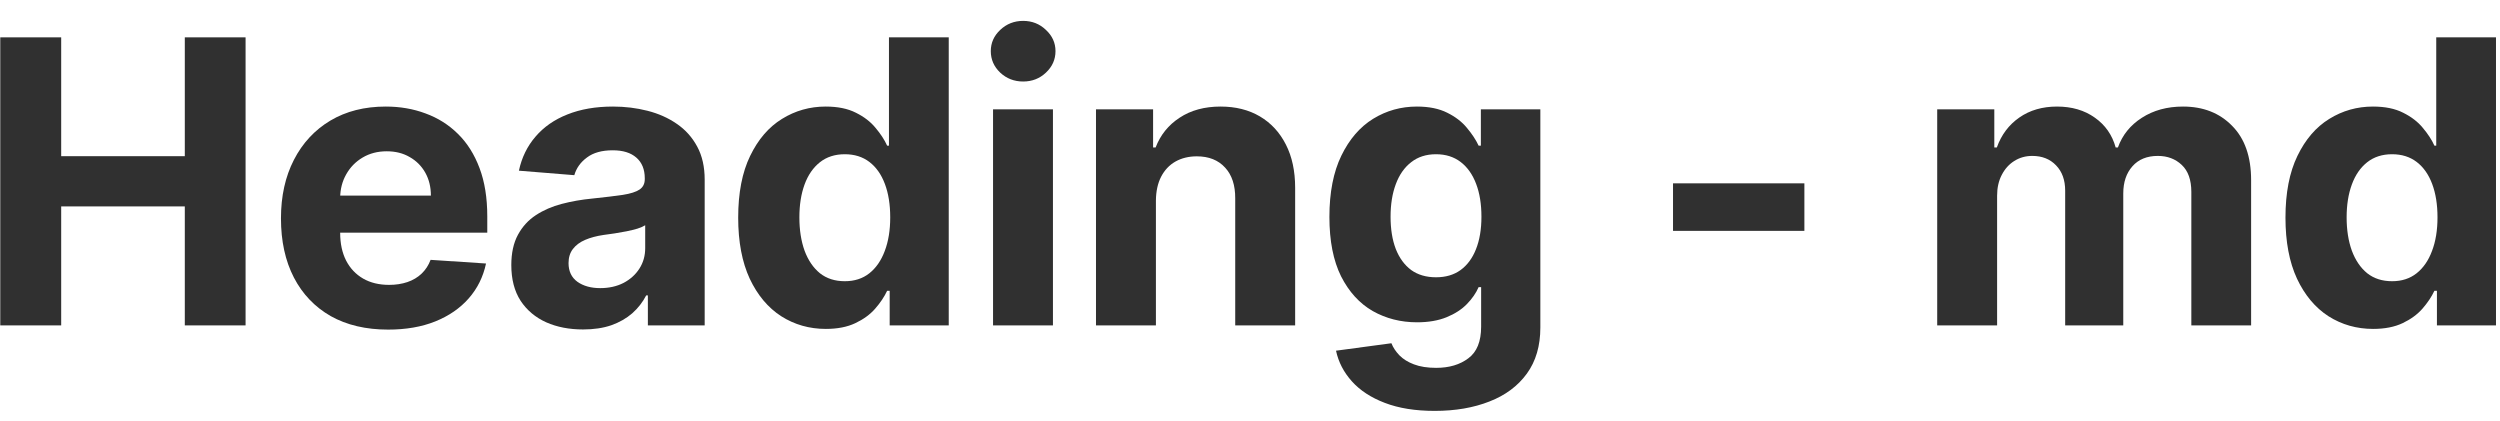
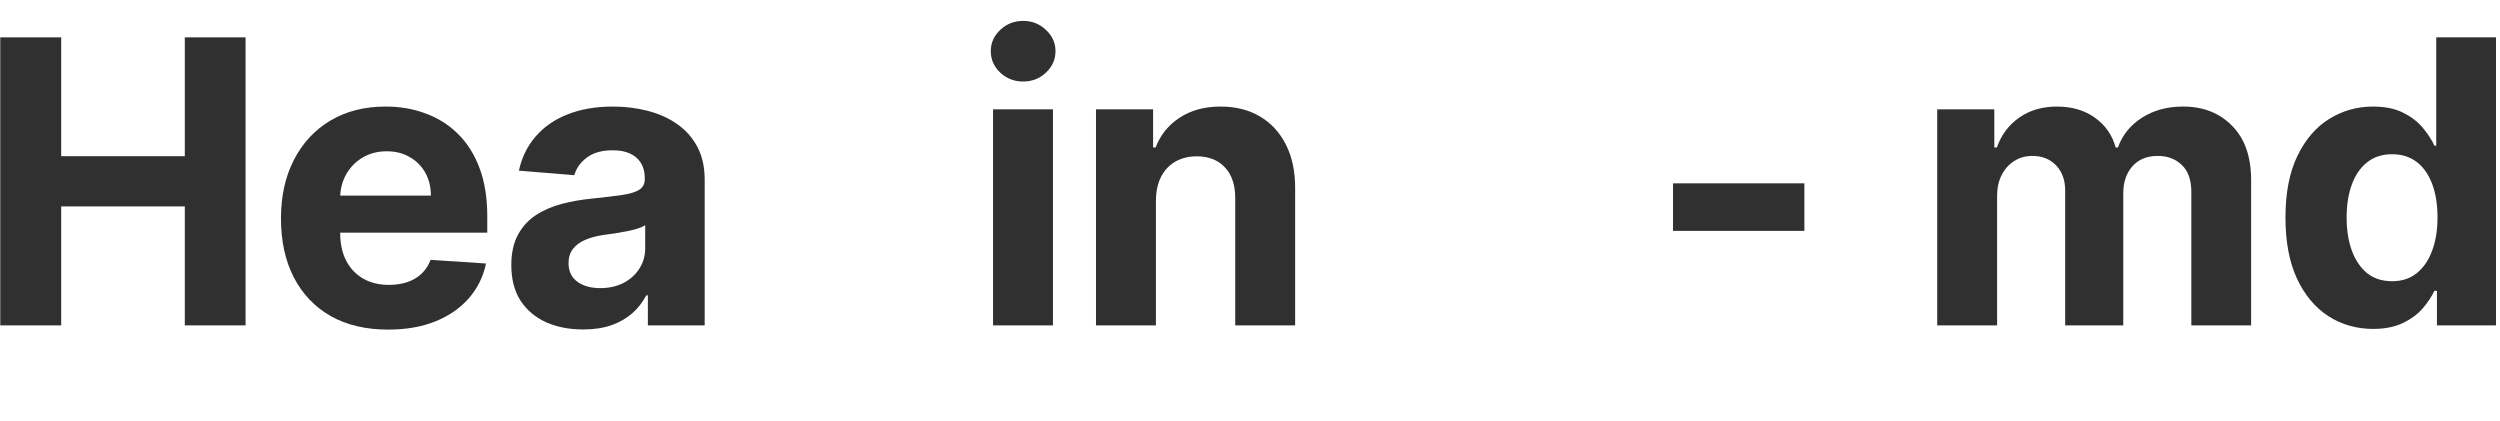
<svg xmlns="http://www.w3.org/2000/svg" width="101" height="17" viewBox="0 0 101 17" fill="none">
  <path d="M95.873 13.288C95.21 13.288 94.609 13.117 94.071 12.776C93.537 12.432 93.113 11.926 92.799 11.259C92.488 10.589 92.333 9.767 92.333 8.793C92.333 7.793 92.494 6.962 92.816 6.299C93.138 5.632 93.566 5.134 94.1 4.805C94.638 4.471 95.227 4.305 95.867 4.305C96.356 4.305 96.763 4.388 97.088 4.555C97.418 4.718 97.683 4.922 97.884 5.168C98.088 5.411 98.244 5.649 98.35 5.884H98.424V1.509H100.838V13.146H98.452V11.748H98.35C98.236 11.99 98.075 12.231 97.867 12.47C97.662 12.704 97.395 12.899 97.066 13.055C96.74 13.21 96.342 13.288 95.873 13.288ZM96.64 11.361C97.03 11.361 97.359 11.255 97.628 11.043C97.901 10.828 98.109 10.526 98.253 10.14C98.401 9.754 98.475 9.301 98.475 8.782C98.475 8.263 98.403 7.812 98.259 7.43C98.115 7.047 97.907 6.752 97.634 6.543C97.361 6.335 97.03 6.231 96.64 6.231C96.242 6.231 95.907 6.339 95.634 6.555C95.361 6.771 95.155 7.07 95.015 7.452C94.874 7.835 94.804 8.278 94.804 8.782C94.804 9.29 94.874 9.738 95.015 10.129C95.159 10.515 95.365 10.818 95.634 11.038C95.907 11.254 96.242 11.361 96.64 11.361Z" fill="#303030" />
  <path d="M78.263 13.146V4.418H80.57V5.958H80.672C80.854 5.447 81.157 5.043 81.581 4.748C82.005 4.452 82.513 4.305 83.104 4.305C83.702 4.305 84.212 4.454 84.632 4.754C85.052 5.049 85.333 5.451 85.473 5.958H85.564C85.742 5.458 86.064 5.058 86.53 4.759C86.999 4.456 87.554 4.305 88.195 4.305C89.009 4.305 89.67 4.564 90.177 5.083C90.689 5.598 90.945 6.329 90.945 7.276V13.146H88.53V7.754C88.53 7.269 88.401 6.905 88.143 6.663C87.886 6.42 87.564 6.299 87.177 6.299C86.738 6.299 86.395 6.439 86.149 6.719C85.903 6.996 85.78 7.362 85.78 7.816V13.146H83.433V7.702C83.433 7.274 83.31 6.933 83.064 6.68C82.821 6.426 82.501 6.299 82.104 6.299C81.835 6.299 81.592 6.367 81.376 6.504C81.164 6.636 80.996 6.824 80.871 7.066C80.746 7.305 80.683 7.585 80.683 7.907V13.146H78.263Z" fill="#303030" />
  <path d="M72.897 7.407V9.327H67.59V7.407H72.897Z" fill="#303030" />
-   <path d="M57.963 16.6C57.179 16.6 56.507 16.492 55.946 16.276C55.39 16.064 54.946 15.774 54.617 15.407C54.287 15.04 54.073 14.627 53.975 14.168L56.213 13.867C56.282 14.041 56.39 14.204 56.537 14.356C56.685 14.507 56.88 14.629 57.123 14.72C57.369 14.814 57.668 14.861 58.02 14.861C58.547 14.861 58.98 14.733 59.321 14.475C59.666 14.221 59.838 13.795 59.838 13.197V11.6H59.736C59.63 11.843 59.471 12.072 59.259 12.288C59.047 12.504 58.774 12.68 58.441 12.816C58.107 12.952 57.71 13.021 57.248 13.021C56.592 13.021 55.996 12.869 55.458 12.566C54.924 12.259 54.498 11.791 54.179 11.163C53.865 10.53 53.708 9.731 53.708 8.765C53.708 7.776 53.869 6.951 54.191 6.288C54.513 5.625 54.941 5.129 55.475 4.799C56.013 4.469 56.602 4.305 57.242 4.305C57.73 4.305 58.14 4.388 58.469 4.555C58.799 4.718 59.064 4.922 59.265 5.168C59.469 5.411 59.626 5.649 59.736 5.884H59.827V4.418H62.23V13.231C62.23 13.973 62.049 14.595 61.685 15.095C61.321 15.595 60.818 15.97 60.174 16.22C59.533 16.473 58.797 16.6 57.963 16.6ZM58.015 11.202C58.405 11.202 58.734 11.106 59.003 10.913C59.276 10.716 59.484 10.435 59.628 10.072C59.776 9.704 59.85 9.265 59.85 8.754C59.85 8.242 59.778 7.799 59.634 7.424C59.49 7.045 59.282 6.752 59.009 6.543C58.736 6.335 58.405 6.231 58.015 6.231C57.617 6.231 57.282 6.339 57.009 6.555C56.736 6.767 56.53 7.062 56.39 7.441C56.249 7.82 56.179 8.257 56.179 8.754C56.179 9.257 56.249 9.693 56.39 10.06C56.533 10.424 56.74 10.706 57.009 10.907C57.282 11.104 57.617 11.202 58.015 11.202Z" fill="#303030" />
  <path d="M46.699 8.1V13.146H44.278V4.418H46.585V5.958H46.687C46.881 5.451 47.205 5.049 47.659 4.754C48.114 4.454 48.665 4.305 49.312 4.305C49.919 4.305 50.447 4.437 50.898 4.702C51.348 4.968 51.699 5.346 51.949 5.839C52.199 6.327 52.324 6.911 52.324 7.589V13.146H49.903V8.021C49.907 7.487 49.771 7.07 49.494 6.771C49.218 6.468 48.837 6.316 48.352 6.316C48.026 6.316 47.739 6.386 47.489 6.526C47.242 6.666 47.049 6.871 46.909 7.14C46.773 7.405 46.703 7.725 46.699 8.1Z" fill="#303030" />
  <path d="M40.119 13.145V4.418H42.539V13.145H40.119ZM41.335 3.293C40.975 3.293 40.666 3.174 40.409 2.935C40.155 2.693 40.028 2.403 40.028 2.066C40.028 1.732 40.155 1.447 40.409 1.208C40.666 0.965 40.975 0.844 41.335 0.844C41.695 0.844 42.002 0.965 42.255 1.208C42.513 1.447 42.642 1.732 42.642 2.066C42.642 2.403 42.513 2.693 42.255 2.935C42.002 3.174 41.695 3.293 41.335 3.293Z" fill="#303030" />
-   <path d="M33.363 13.288C32.7 13.288 32.1 13.117 31.562 12.776C31.028 12.432 30.604 11.926 30.289 11.259C29.979 10.589 29.823 9.767 29.823 8.793C29.823 7.793 29.984 6.962 30.306 6.299C30.628 5.632 31.056 5.134 31.59 4.805C32.128 4.471 32.717 4.305 33.357 4.305C33.846 4.305 34.253 4.388 34.579 4.555C34.908 4.718 35.174 4.922 35.374 5.168C35.579 5.411 35.734 5.649 35.84 5.884H35.914V1.509H38.329V13.146H35.943V11.748H35.84C35.727 11.99 35.566 12.231 35.357 12.47C35.153 12.704 34.886 12.899 34.556 13.055C34.23 13.21 33.833 13.288 33.363 13.288ZM34.13 11.361C34.52 11.361 34.85 11.255 35.119 11.043C35.391 10.828 35.6 10.526 35.744 10.14C35.891 9.754 35.965 9.301 35.965 8.782C35.965 8.263 35.893 7.812 35.749 7.43C35.605 7.047 35.397 6.752 35.124 6.543C34.852 6.335 34.52 6.231 34.13 6.231C33.732 6.231 33.397 6.339 33.124 6.555C32.852 6.771 32.645 7.07 32.505 7.452C32.365 7.835 32.295 8.278 32.295 8.782C32.295 9.29 32.365 9.738 32.505 10.129C32.649 10.515 32.855 10.818 33.124 11.038C33.397 11.254 33.732 11.361 34.13 11.361Z" fill="#303030" />
  <path d="M23.555 13.31C22.998 13.31 22.501 13.214 22.066 13.021C21.63 12.824 21.285 12.534 21.032 12.151C20.782 11.765 20.657 11.284 20.657 10.708C20.657 10.223 20.746 9.816 20.924 9.487C21.102 9.157 21.344 8.892 21.651 8.691C21.958 8.49 22.306 8.339 22.697 8.237C23.09 8.134 23.503 8.062 23.935 8.021C24.443 7.968 24.852 7.918 25.162 7.873C25.473 7.824 25.698 7.752 25.839 7.657C25.979 7.562 26.049 7.422 26.049 7.237V7.202C26.049 6.843 25.935 6.564 25.708 6.367C25.484 6.17 25.166 6.072 24.753 6.072C24.318 6.072 23.971 6.168 23.714 6.362C23.456 6.551 23.285 6.79 23.202 7.077L20.964 6.896C21.077 6.365 21.301 5.907 21.634 5.521C21.967 5.13 22.397 4.831 22.924 4.623C23.454 4.411 24.068 4.305 24.765 4.305C25.25 4.305 25.714 4.362 26.157 4.475C26.604 4.589 27 4.765 27.344 5.004C27.693 5.242 27.967 5.549 28.168 5.924C28.369 6.295 28.469 6.74 28.469 7.259V13.146H26.174V11.935H26.106C25.965 12.208 25.778 12.449 25.543 12.657C25.308 12.861 25.026 13.023 24.697 13.14C24.367 13.254 23.986 13.31 23.555 13.31ZM24.248 11.64C24.604 11.64 24.918 11.57 25.191 11.43C25.464 11.286 25.678 11.093 25.833 10.85C25.988 10.608 26.066 10.333 26.066 10.026V9.1C25.99 9.149 25.886 9.195 25.753 9.237C25.625 9.274 25.479 9.31 25.316 9.344C25.153 9.375 24.99 9.403 24.827 9.43C24.664 9.452 24.517 9.473 24.384 9.492C24.1 9.534 23.852 9.6 23.64 9.691C23.428 9.782 23.263 9.905 23.145 10.06C23.028 10.212 22.969 10.401 22.969 10.629C22.969 10.958 23.089 11.21 23.327 11.384C23.57 11.555 23.876 11.64 24.248 11.64Z" fill="#303030" />
  <path d="M15.681 13.316C14.783 13.316 14.01 13.134 13.362 12.771C12.719 12.403 12.222 11.884 11.874 11.214C11.525 10.54 11.351 9.742 11.351 8.822C11.351 7.924 11.525 7.136 11.874 6.458C12.222 5.78 12.713 5.252 13.345 4.873C13.982 4.494 14.728 4.305 15.584 4.305C16.16 4.305 16.696 4.397 17.192 4.583C17.692 4.765 18.128 5.04 18.499 5.407C18.874 5.774 19.166 6.237 19.374 6.793C19.582 7.346 19.686 7.994 19.686 8.737V9.401H12.317V7.901H17.408C17.408 7.553 17.332 7.244 17.181 6.975C17.029 6.706 16.819 6.496 16.55 6.344C16.285 6.189 15.976 6.112 15.624 6.112C15.256 6.112 14.931 6.197 14.646 6.367C14.366 6.534 14.146 6.759 13.987 7.043C13.828 7.324 13.747 7.636 13.743 7.981V9.407C13.743 9.839 13.823 10.212 13.982 10.526C14.145 10.841 14.374 11.083 14.669 11.254C14.965 11.424 15.315 11.509 15.72 11.509C15.989 11.509 16.235 11.471 16.459 11.396C16.683 11.32 16.874 11.206 17.033 11.055C17.192 10.903 17.313 10.718 17.396 10.498L19.635 10.646C19.521 11.184 19.289 11.653 18.936 12.055C18.588 12.452 18.137 12.763 17.584 12.986C17.035 13.206 16.4 13.316 15.681 13.316Z" fill="#303030" />
  <path d="M0.011 13.146V1.509H2.472V6.31H7.466V1.509H9.921V13.146H7.466V8.339H2.472V13.146H0.011Z" fill="#303030" />
</svg>